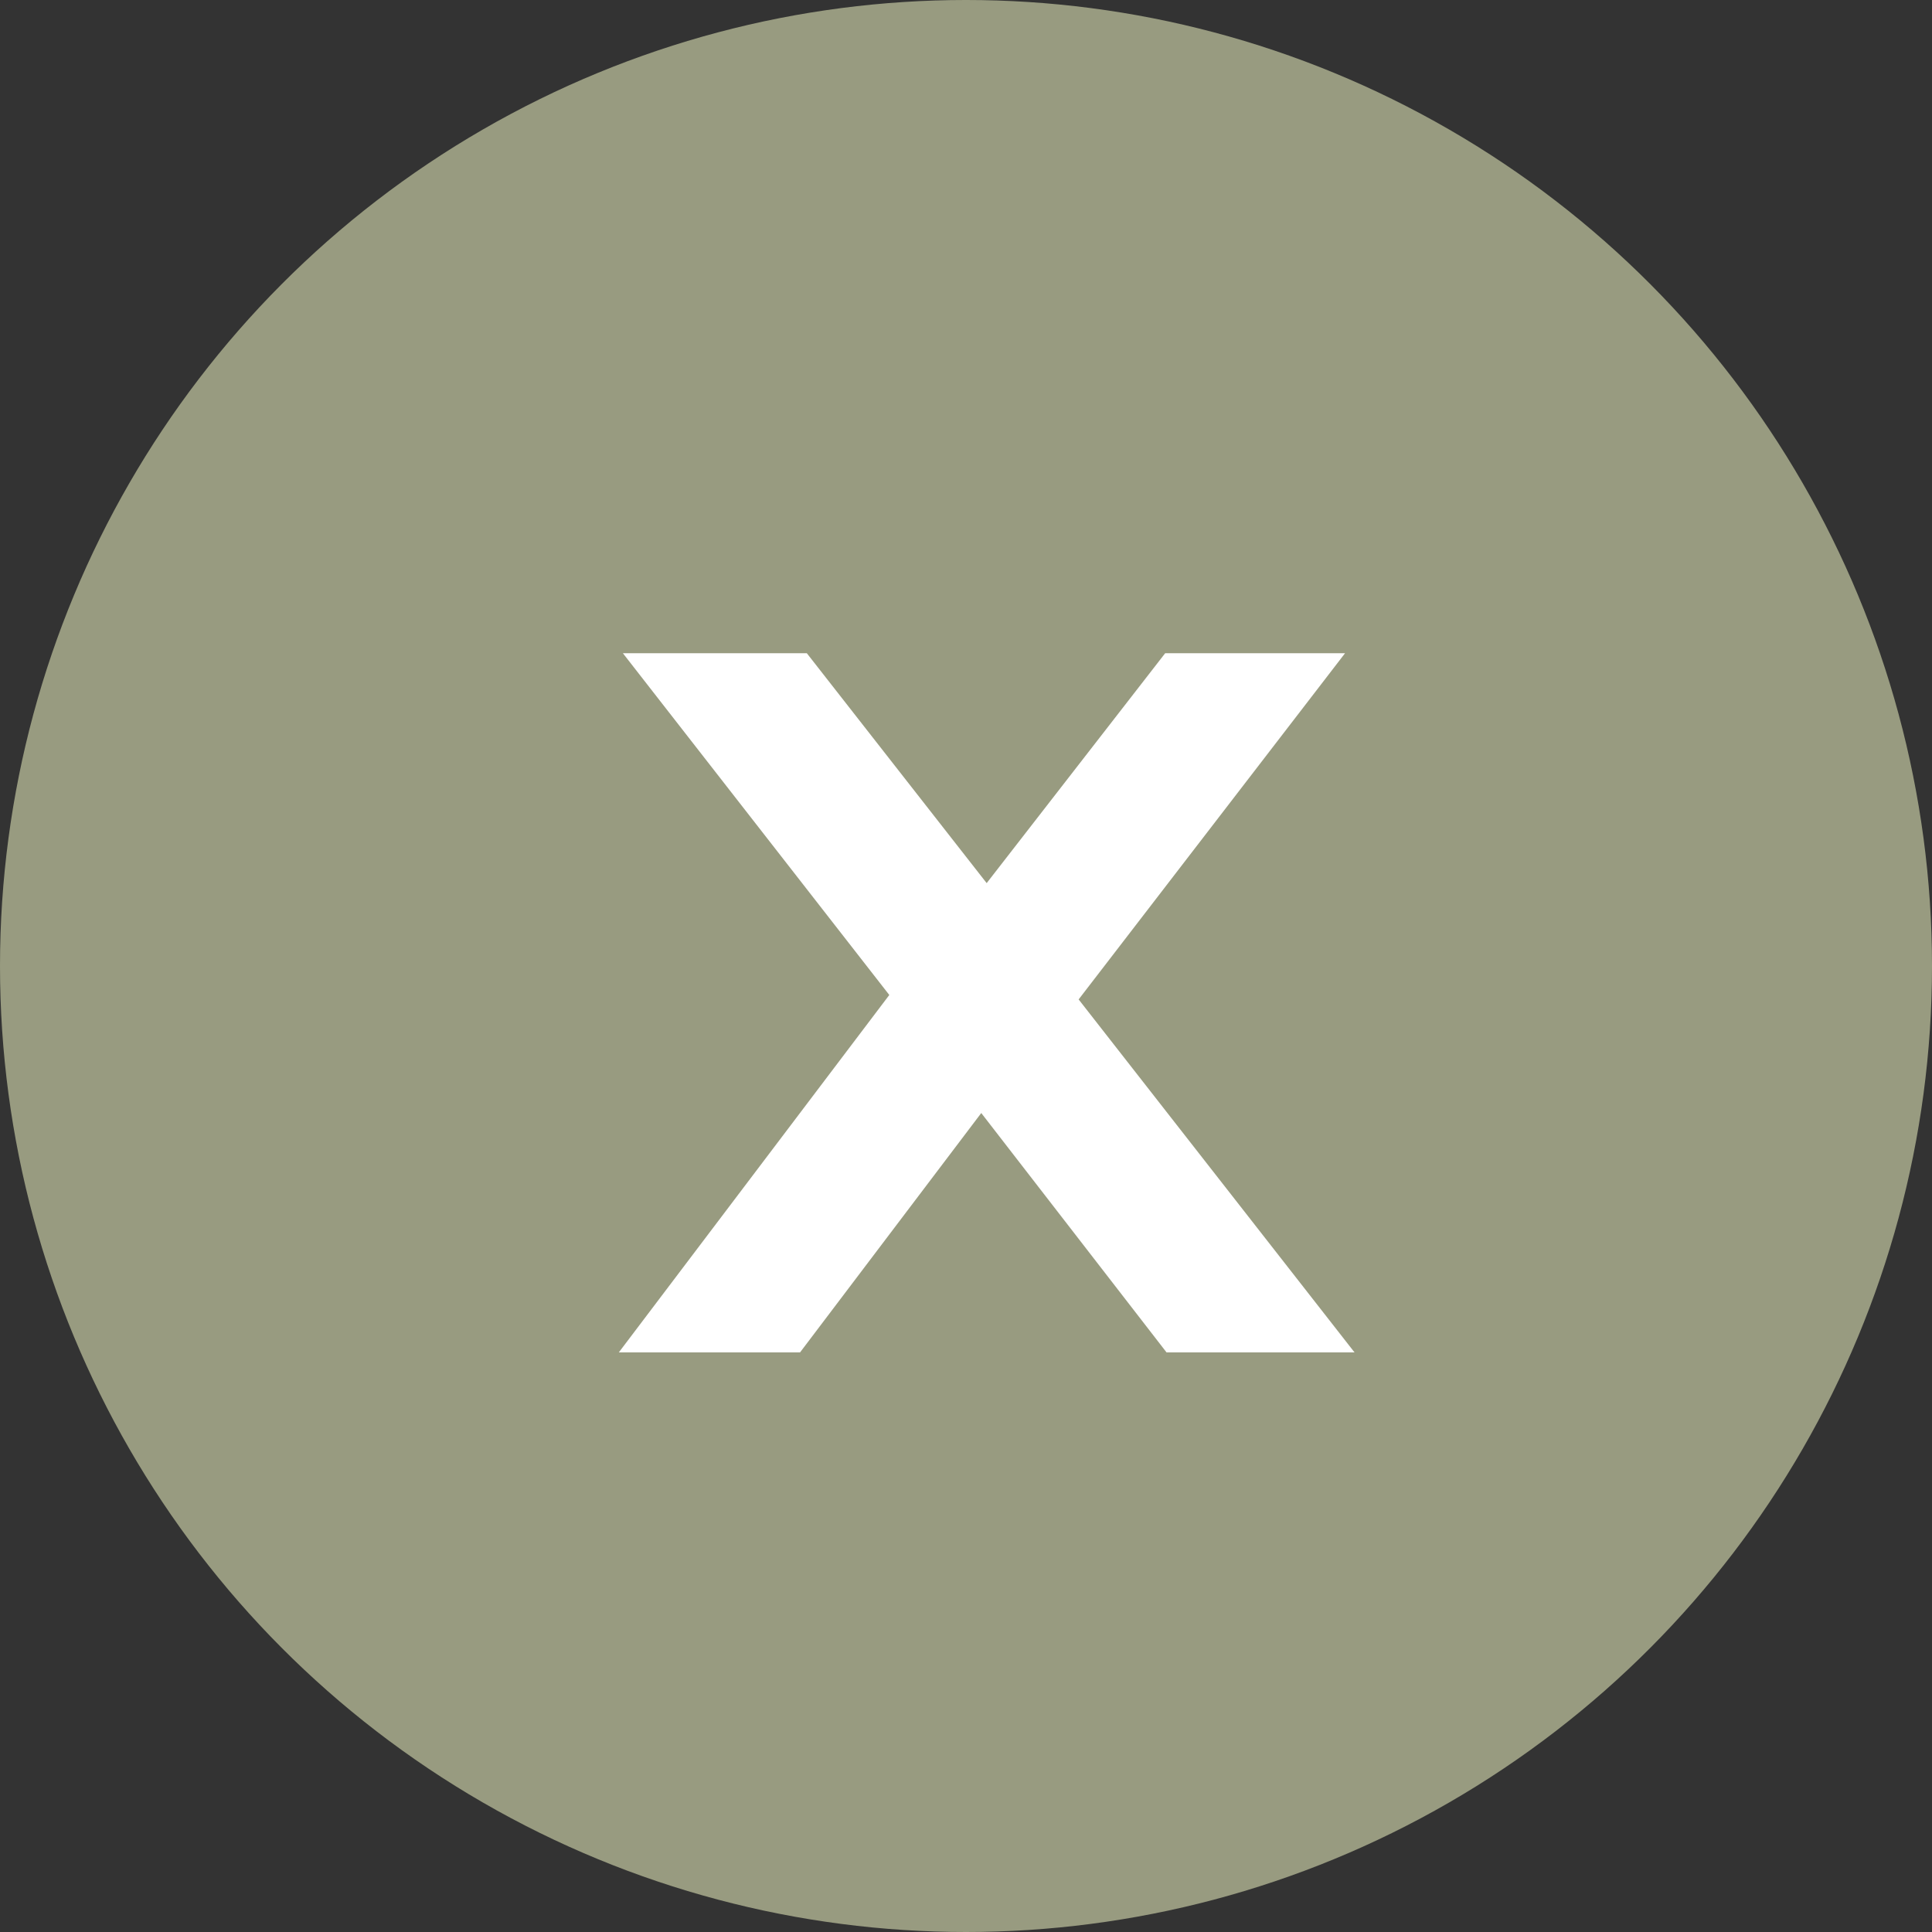
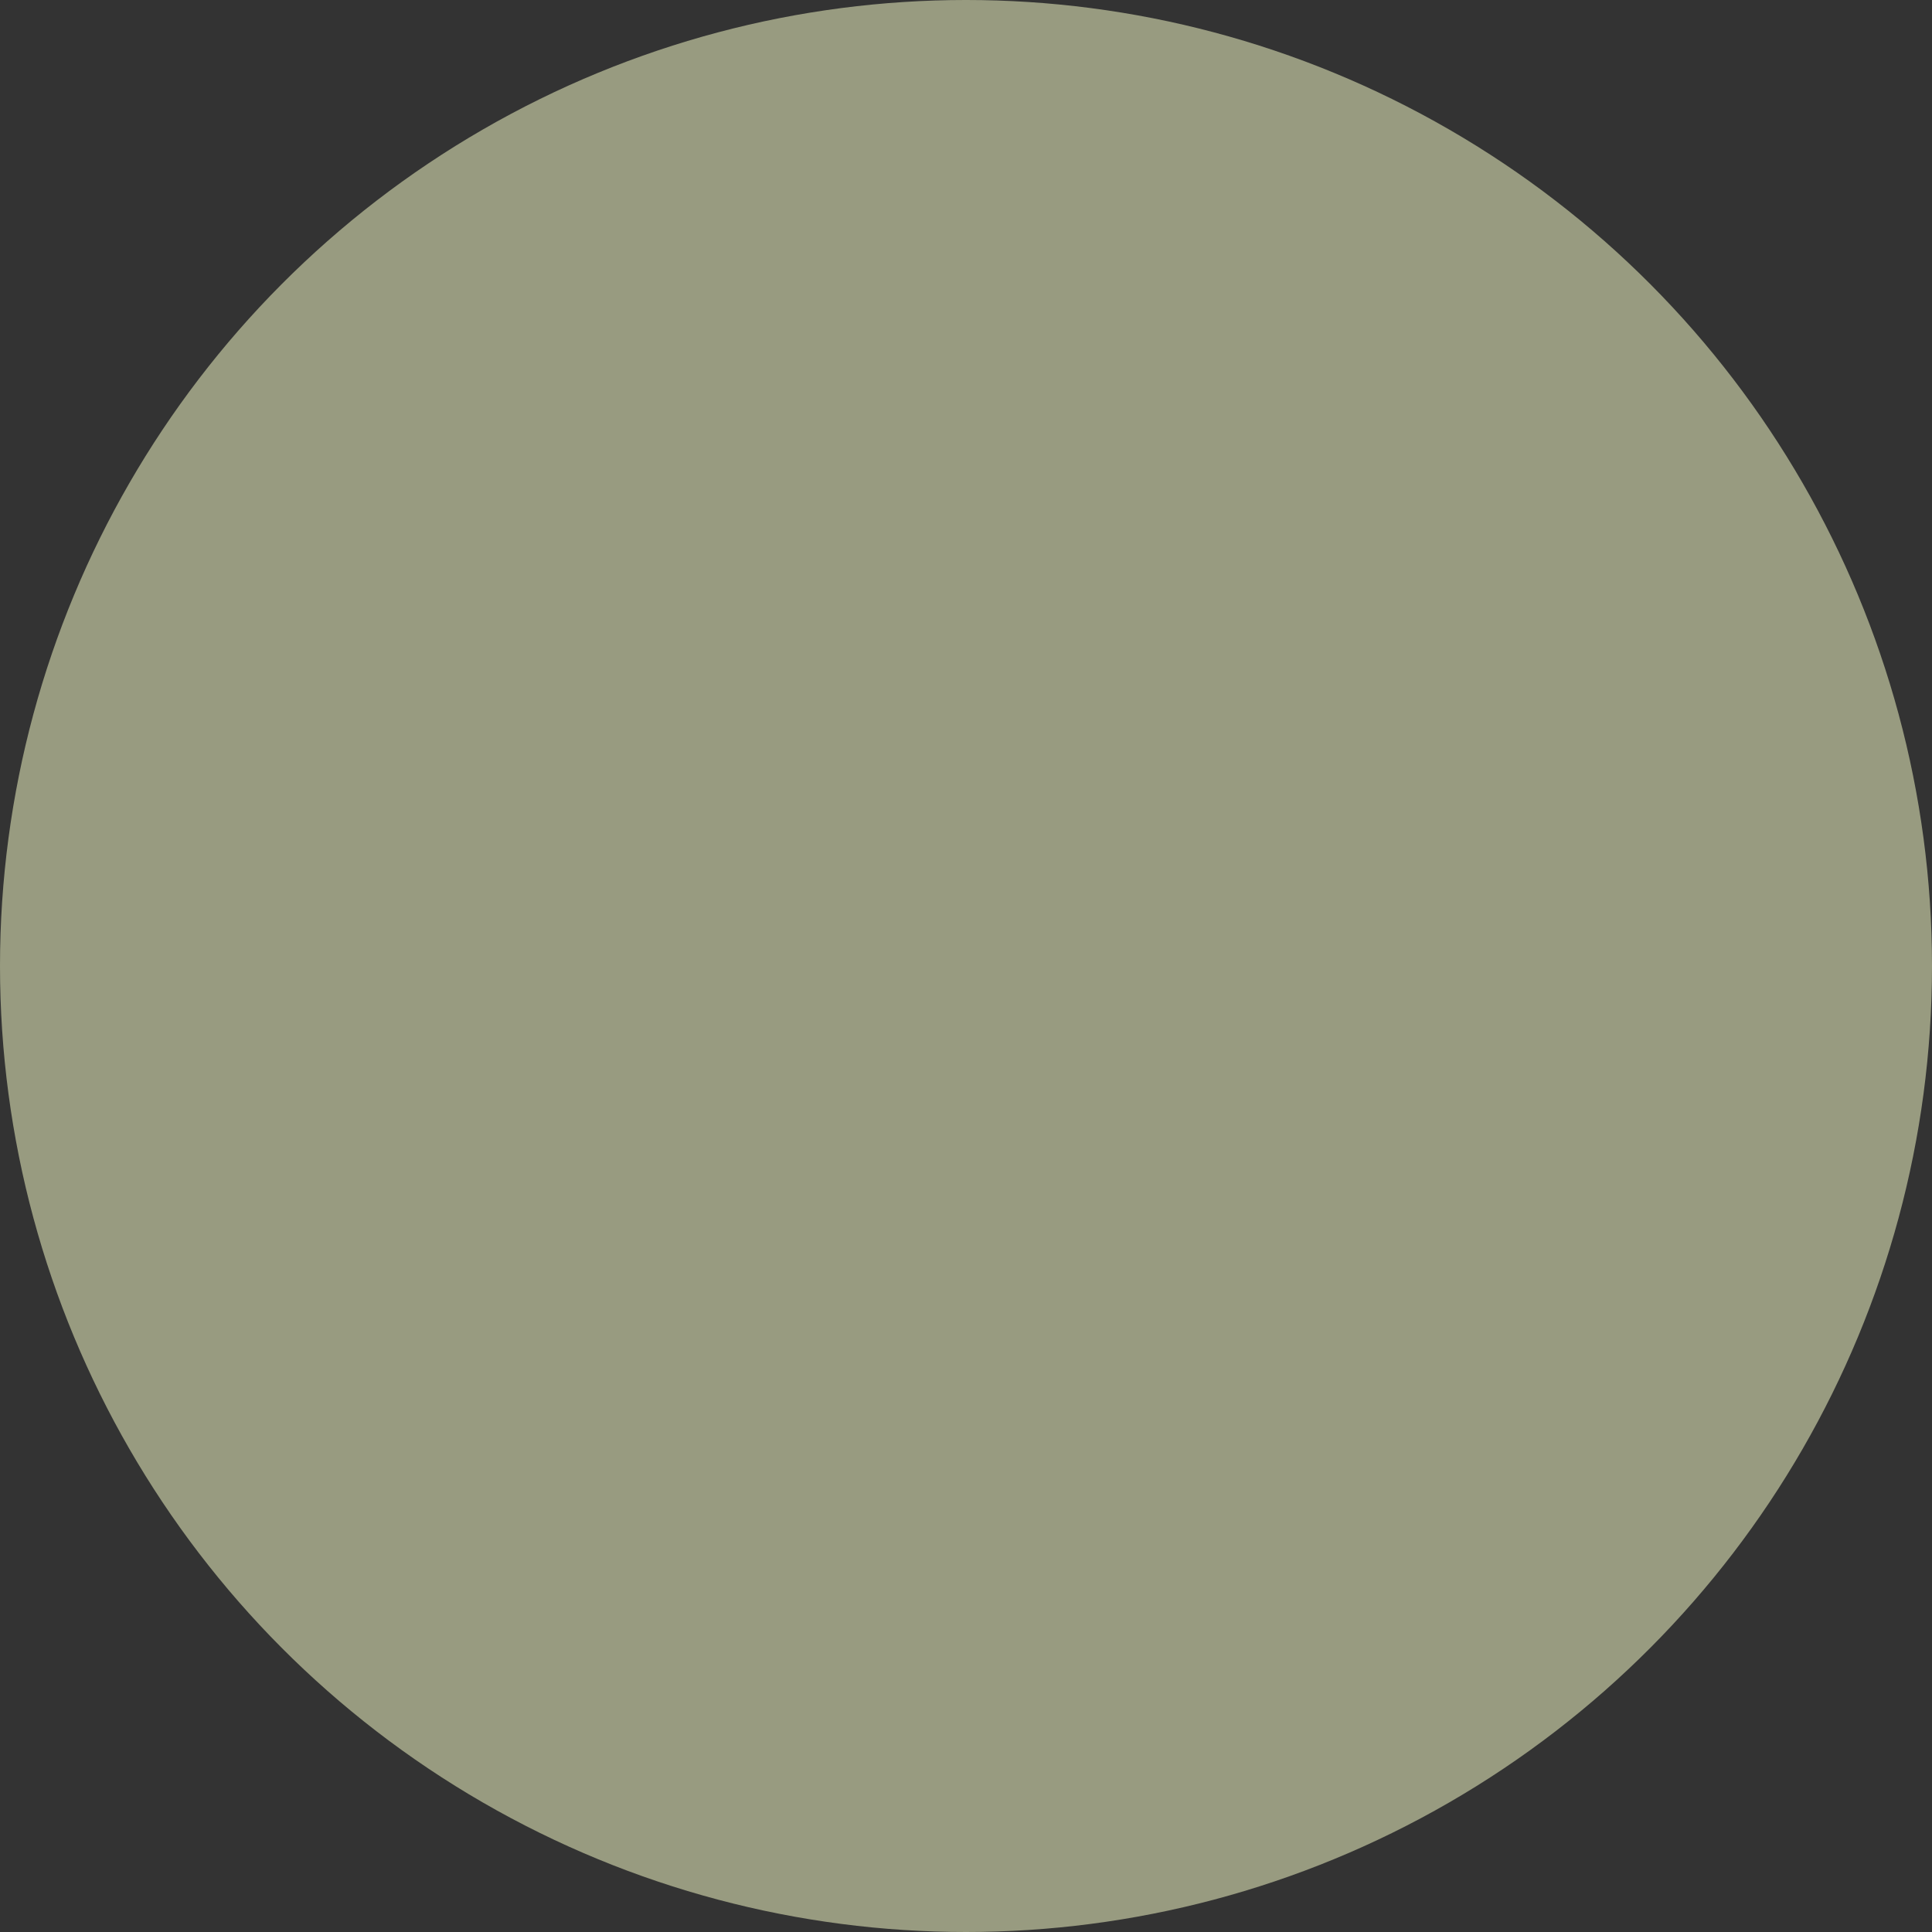
<svg xmlns="http://www.w3.org/2000/svg" width="20" height="20" viewBox="0 0 20 20">
  <rect x="0" y="0" width="20" height="20" fill="#333333" stroke="none" />
  <circle id="Ellipse_32" data-name="Ellipse 32" cx="10" cy="10" r="10" fill="#989b80" />
-   <path id="Path_3278" data-name="Path 3278" d="M2.282,0,4.158-2.478,6.076,0H8.022L5.166-3.654,7.924-7.238H6.062L4.214-4.858,2.352-7.238H.448L3.206-3.7.406,0Z" transform="translate(6 14)" fill="#fff" />
</svg>